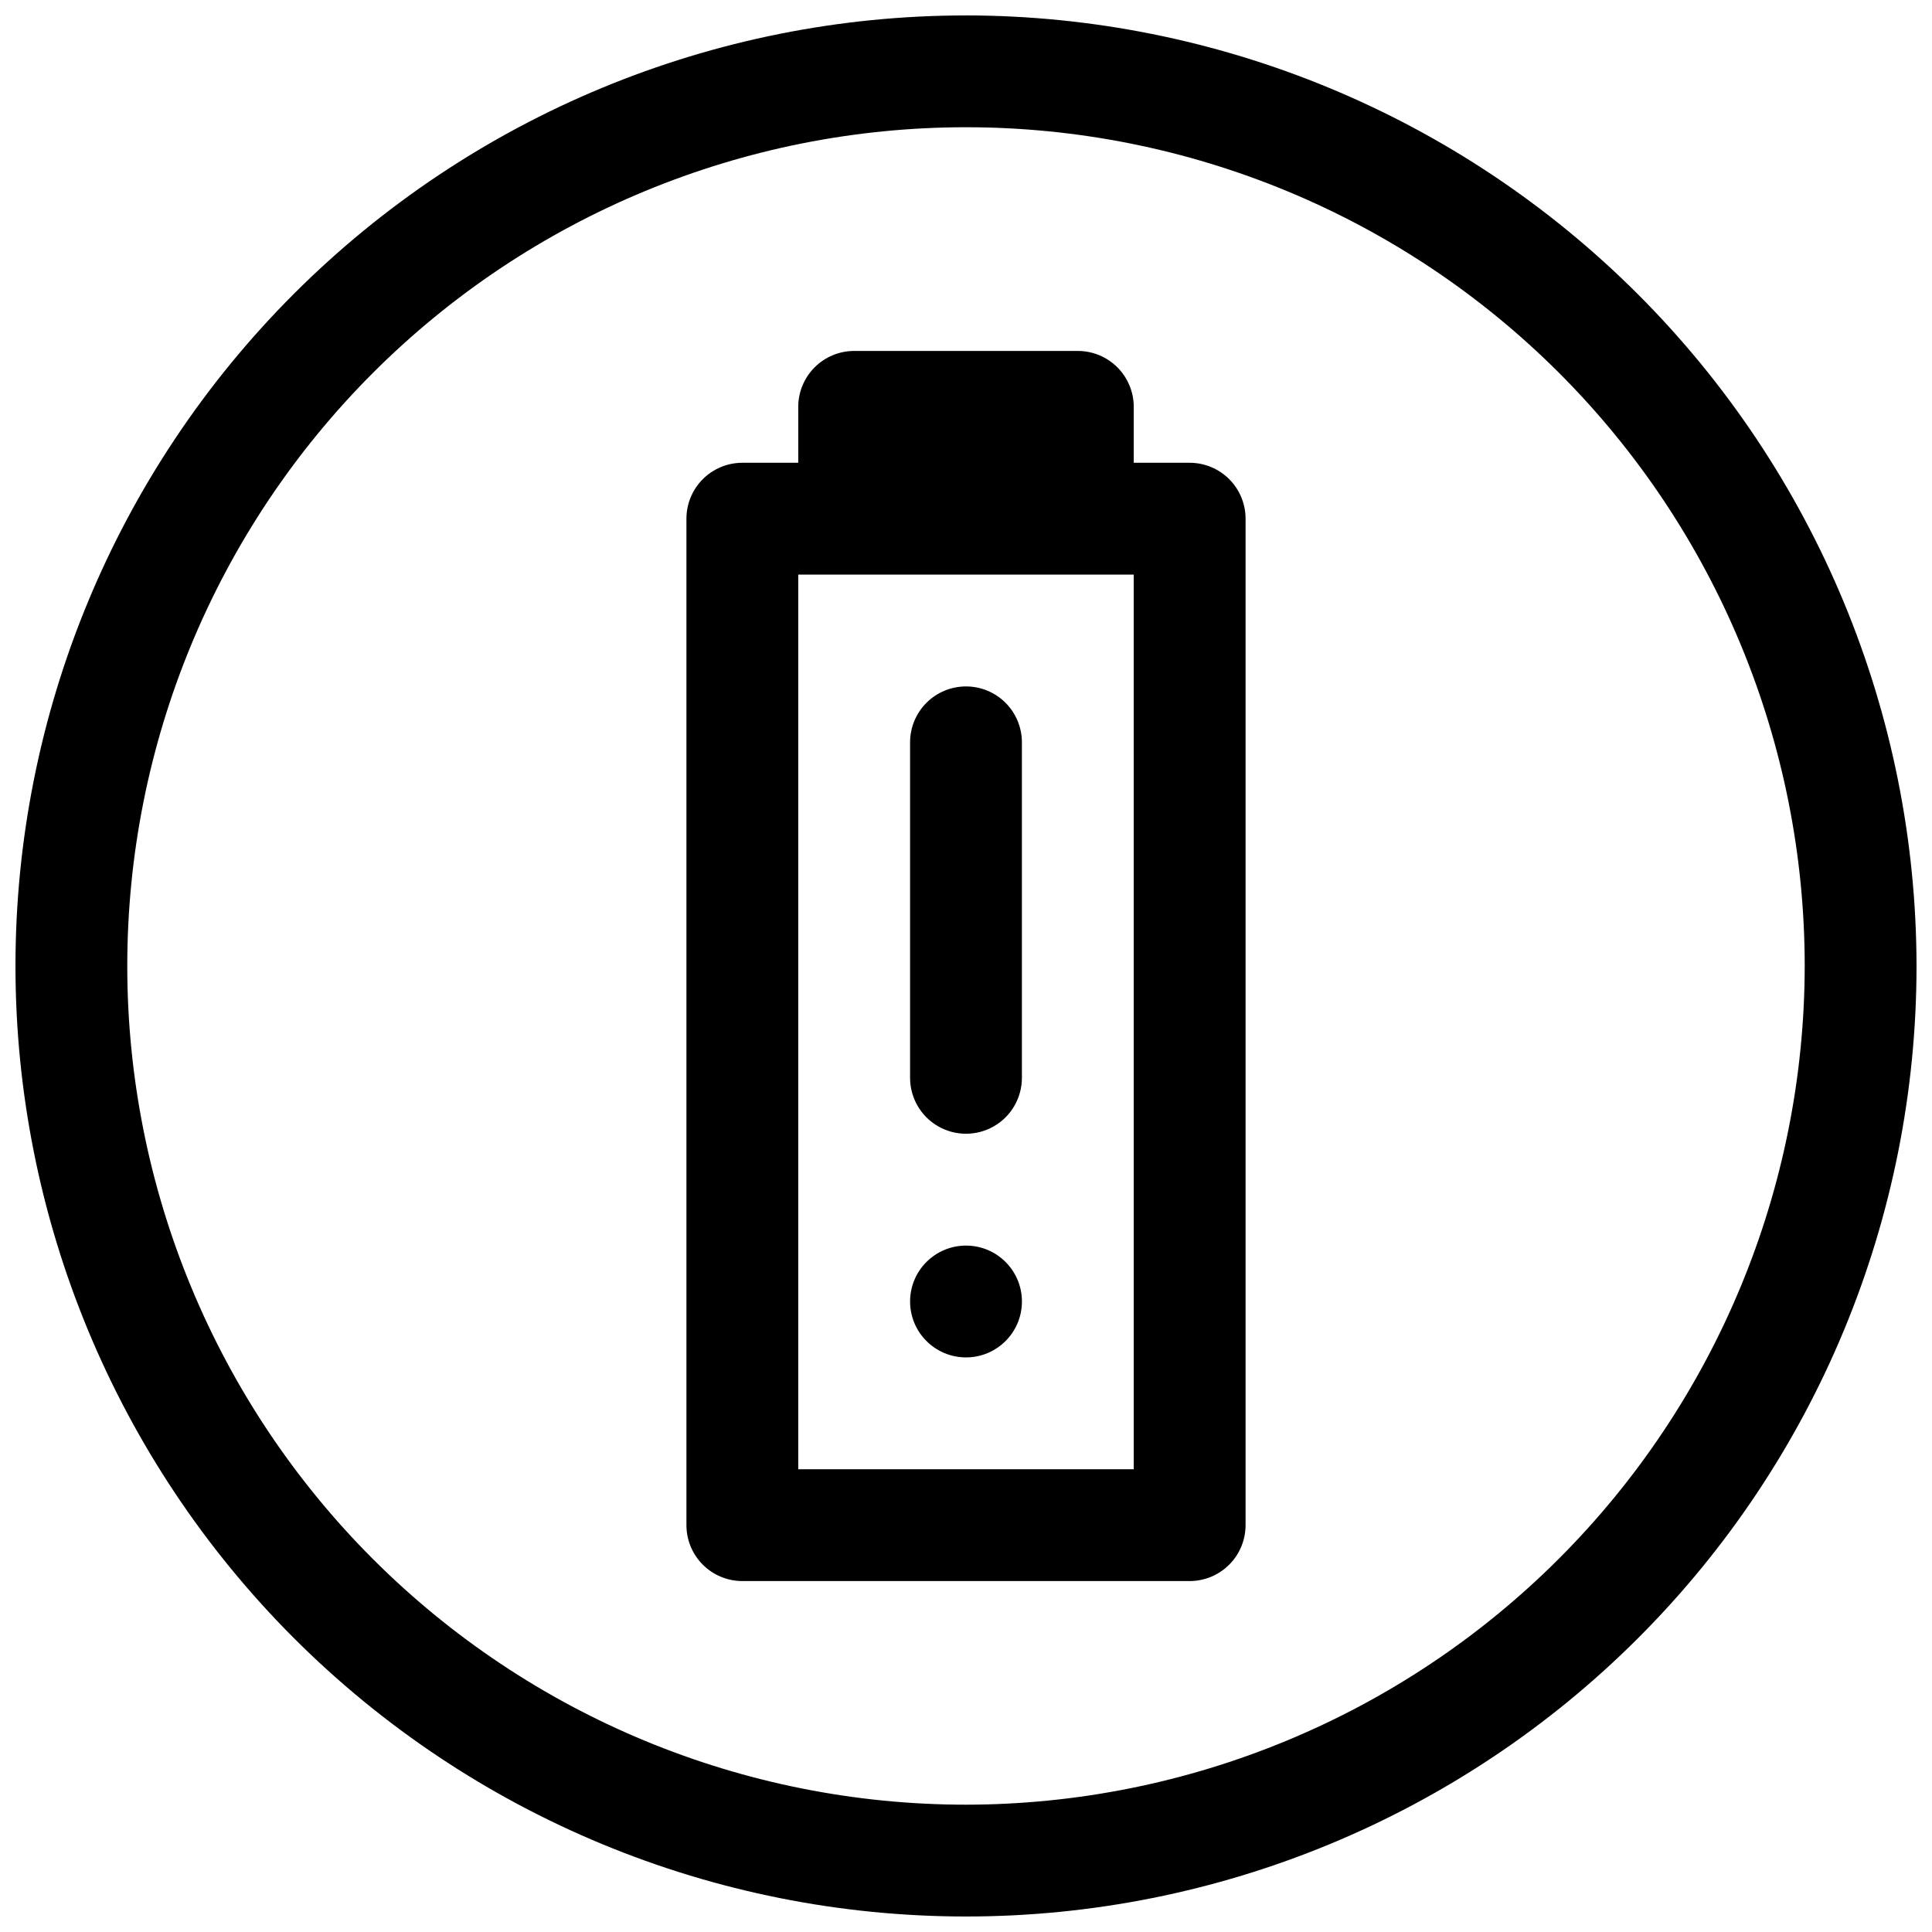
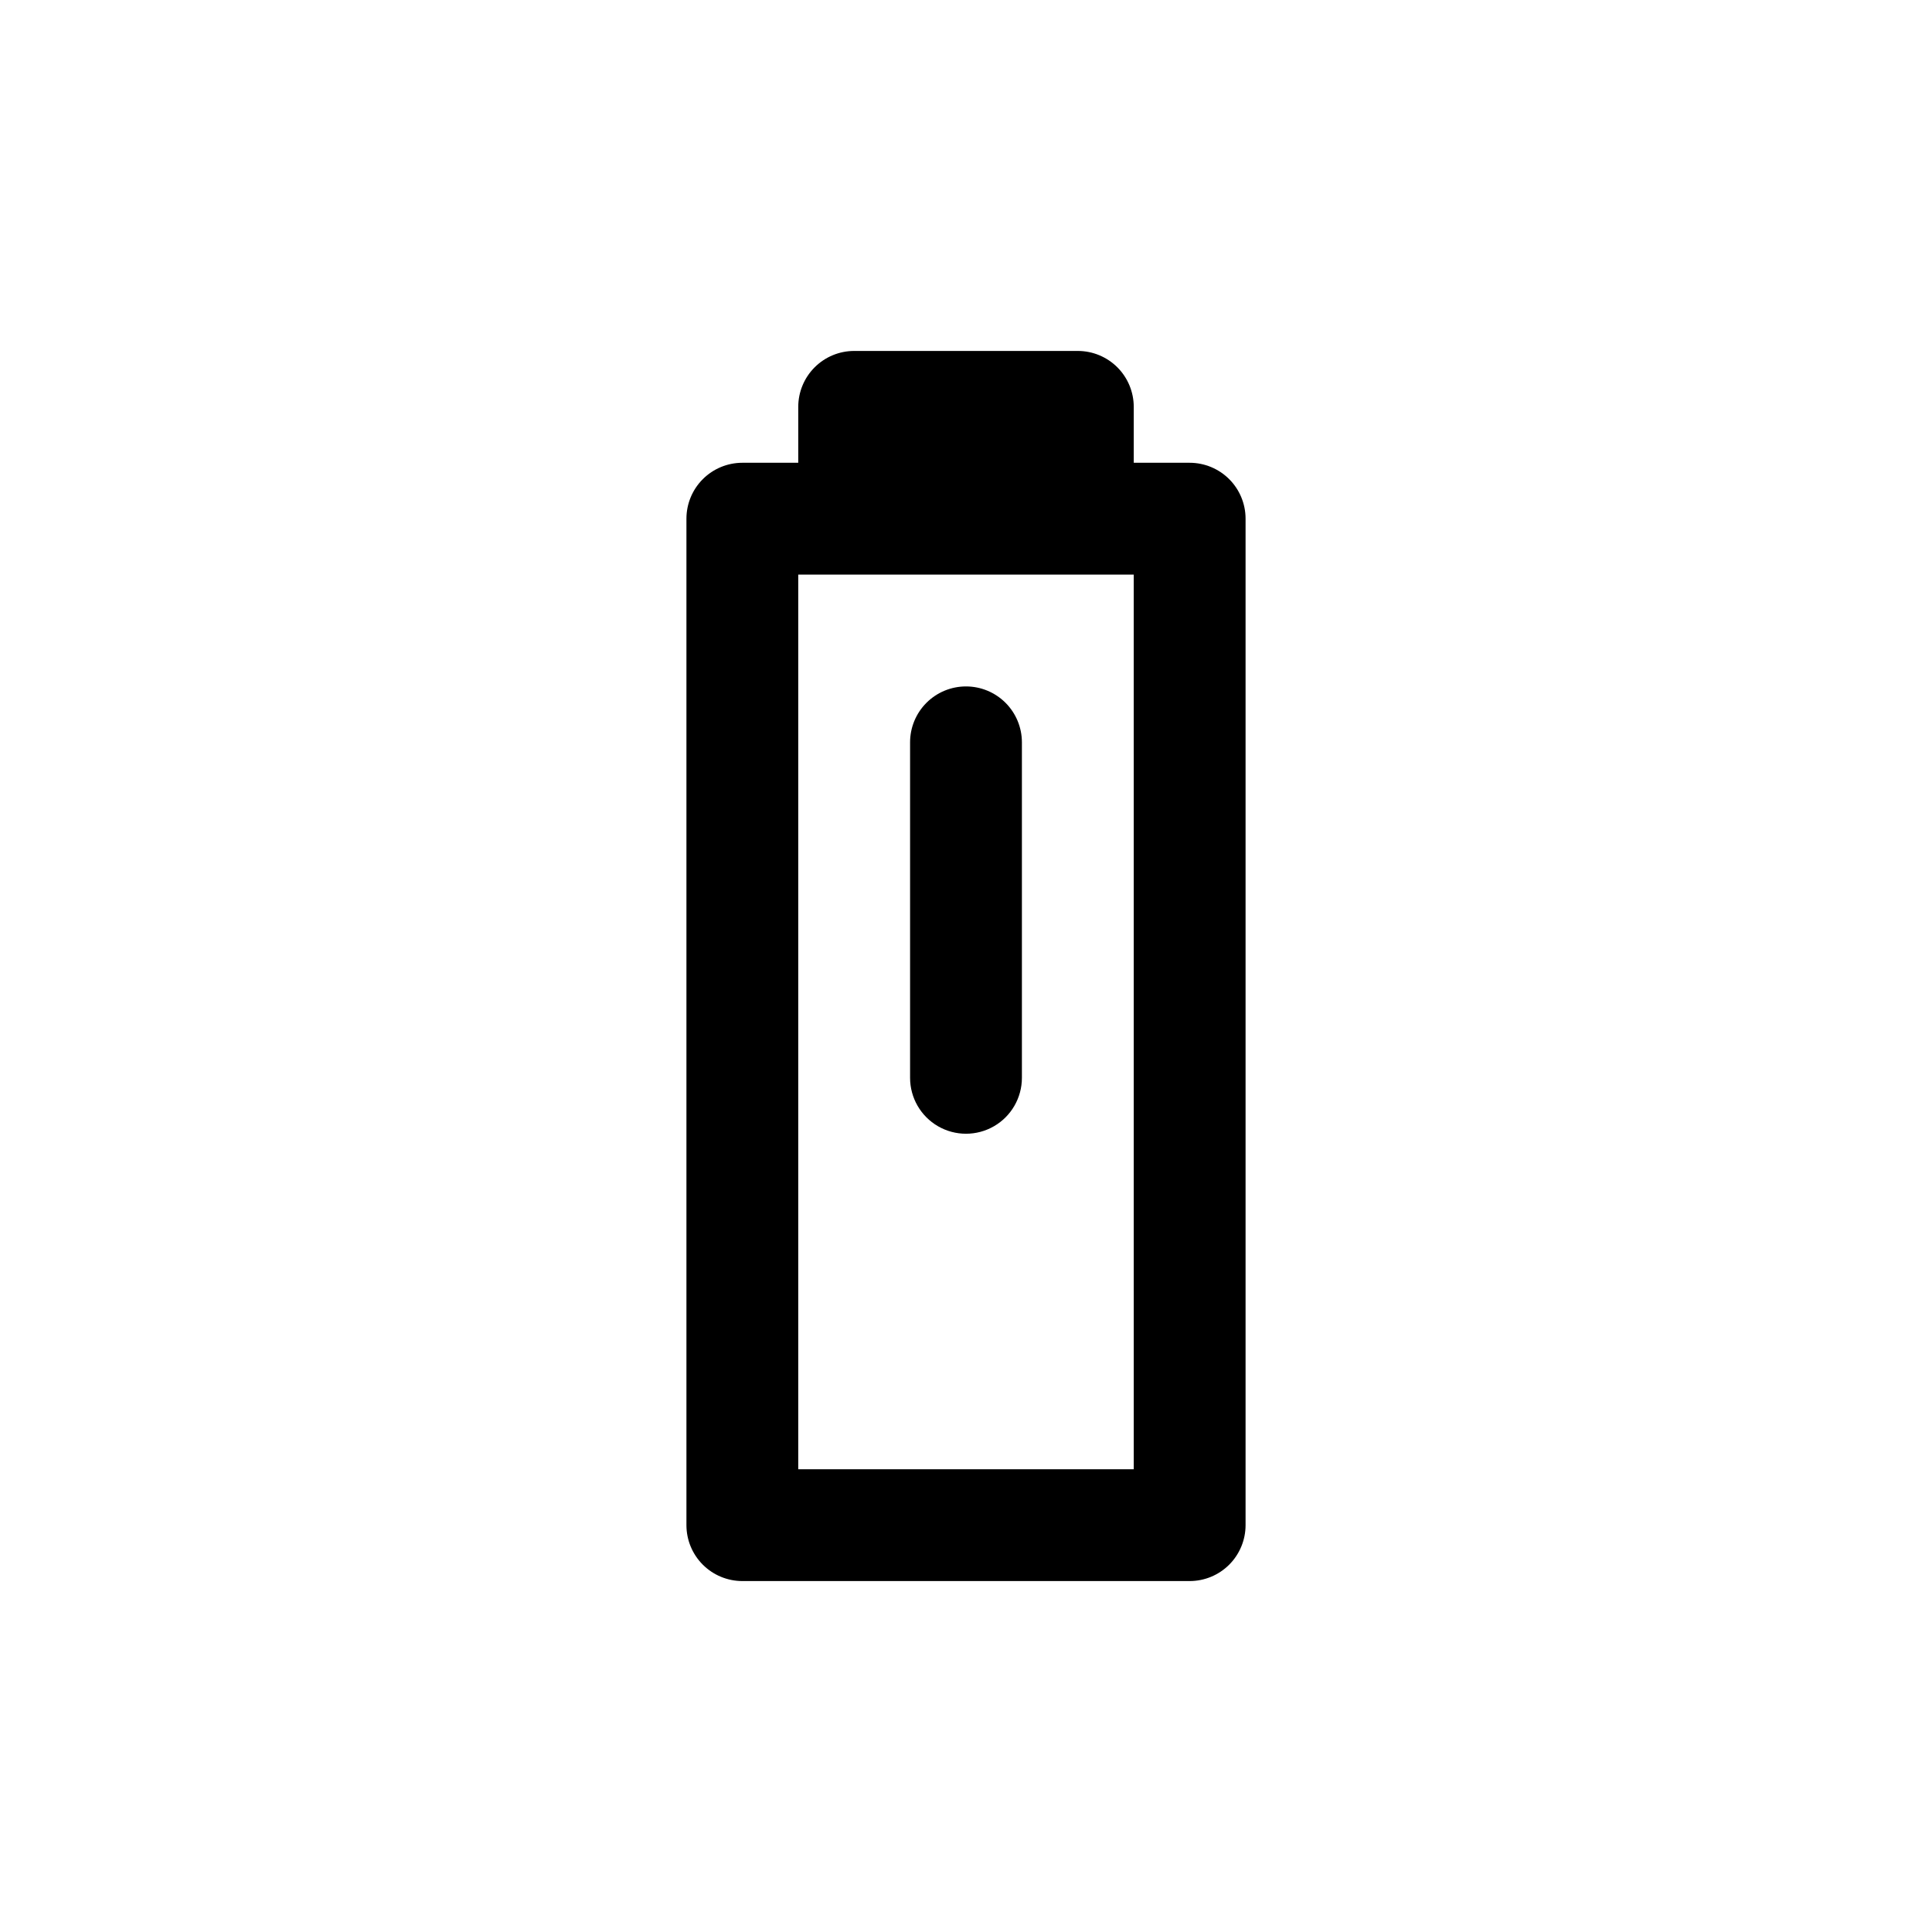
<svg xmlns="http://www.w3.org/2000/svg" width="800px" height="800px" version="1.1" viewBox="144 144 512 512">
  <defs>
    <clipPath id="a">
-       <path d="m148.09 148.09h503.81v503.81h-503.81z" />
-     </clipPath>
+       </clipPath>
  </defs>
  <g clip-path="url(#a)">
    <path d="m400 148.09c-66.812 0-130.88 26.539-178.12 73.781s-73.781 111.31-73.781 178.12c0 66.809 26.539 130.88 73.781 178.12 47.242 47.242 111.31 73.781 178.12 73.781 66.809 0 130.88-26.539 178.12-73.781 47.242-47.242 73.781-111.31 73.781-178.12-0.078-66.785-26.645-130.81-73.867-178.04-47.223-47.223-111.25-73.789-178.04-73.867zm0 474.17c-58.949 0-115.48-23.414-157.17-65.098-41.684-41.684-65.102-98.219-65.102-157.17s23.418-115.48 65.102-157.17c41.684-41.684 98.219-65.102 157.17-65.102s115.48 23.418 157.17 65.102c41.684 41.684 65.098 98.219 65.098 157.17-0.062 58.93-23.5 115.43-65.168 157.1-41.672 41.668-98.168 65.105-157.1 65.168z" />
  </g>
  <path d="m459.27 266.64h-14.816v-14.816c0-3.93-1.562-7.699-4.34-10.48-2.781-2.777-6.551-4.34-10.48-4.34h-59.273 0.004c-3.93 0-7.699 1.562-10.477 4.34-2.781 2.781-4.344 6.551-4.344 10.48v14.816h-14.816c-3.93 0-7.699 1.562-10.477 4.34-2.781 2.781-4.34 6.547-4.34 10.48v266.72c0 3.93 1.559 7.695 4.34 10.477 2.777 2.777 6.547 4.34 10.477 4.34h118.54c3.93 0 7.699-1.562 10.48-4.34 2.777-2.781 4.34-6.547 4.34-10.477v-266.72c0-3.934-1.562-7.699-4.34-10.48-2.781-2.777-6.551-4.34-10.48-4.34zm-14.816 266.72h-88.91v-237.09h88.906z" />
  <path d="m400 325.91c-3.93 0-7.699 1.559-10.48 4.34-2.777 2.777-4.34 6.547-4.34 10.477v88.906c0 5.297 2.824 10.188 7.41 12.836 4.586 2.644 10.234 2.644 14.816 0 4.586-2.648 7.41-7.539 7.41-12.836v-88.906c0-3.93-1.562-7.699-4.34-10.477-2.777-2.781-6.547-4.34-10.477-4.34z" />
-   <path d="m414.82 488.91c0 8.184-6.633 14.816-14.816 14.816s-14.82-6.633-14.82-14.816 6.637-14.816 14.82-14.816 14.816 6.633 14.816 14.816" />
</svg>